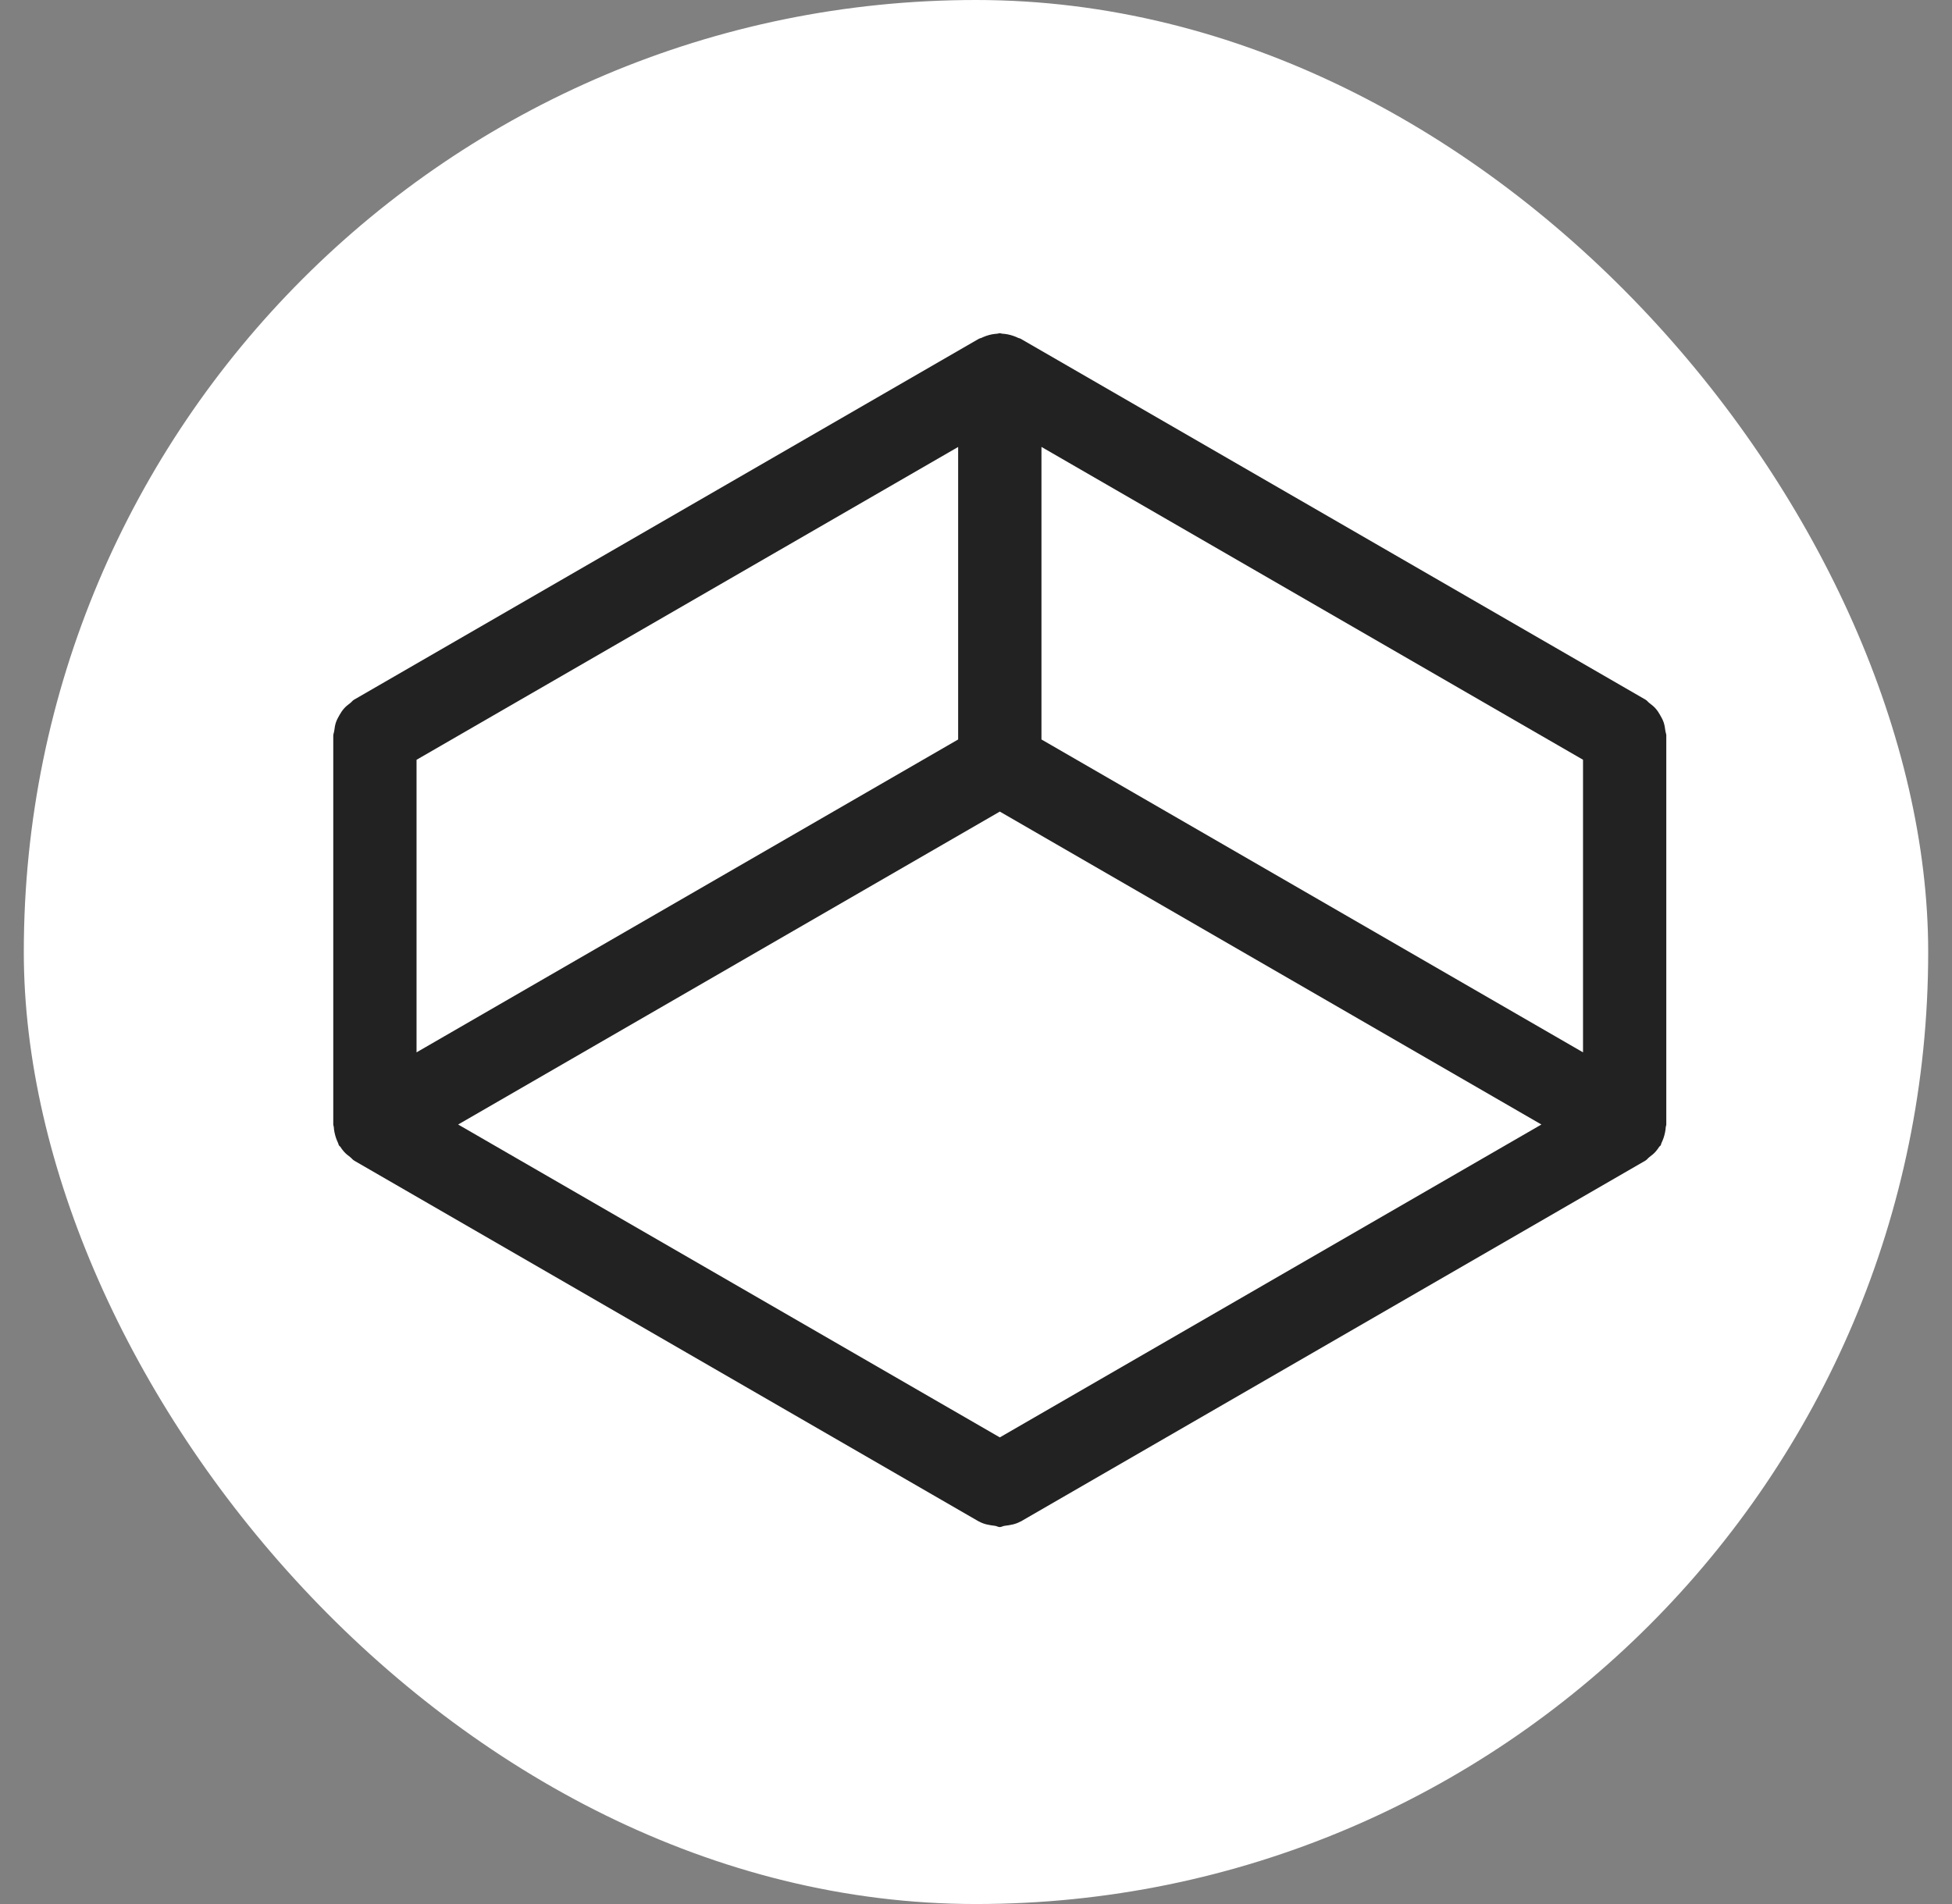
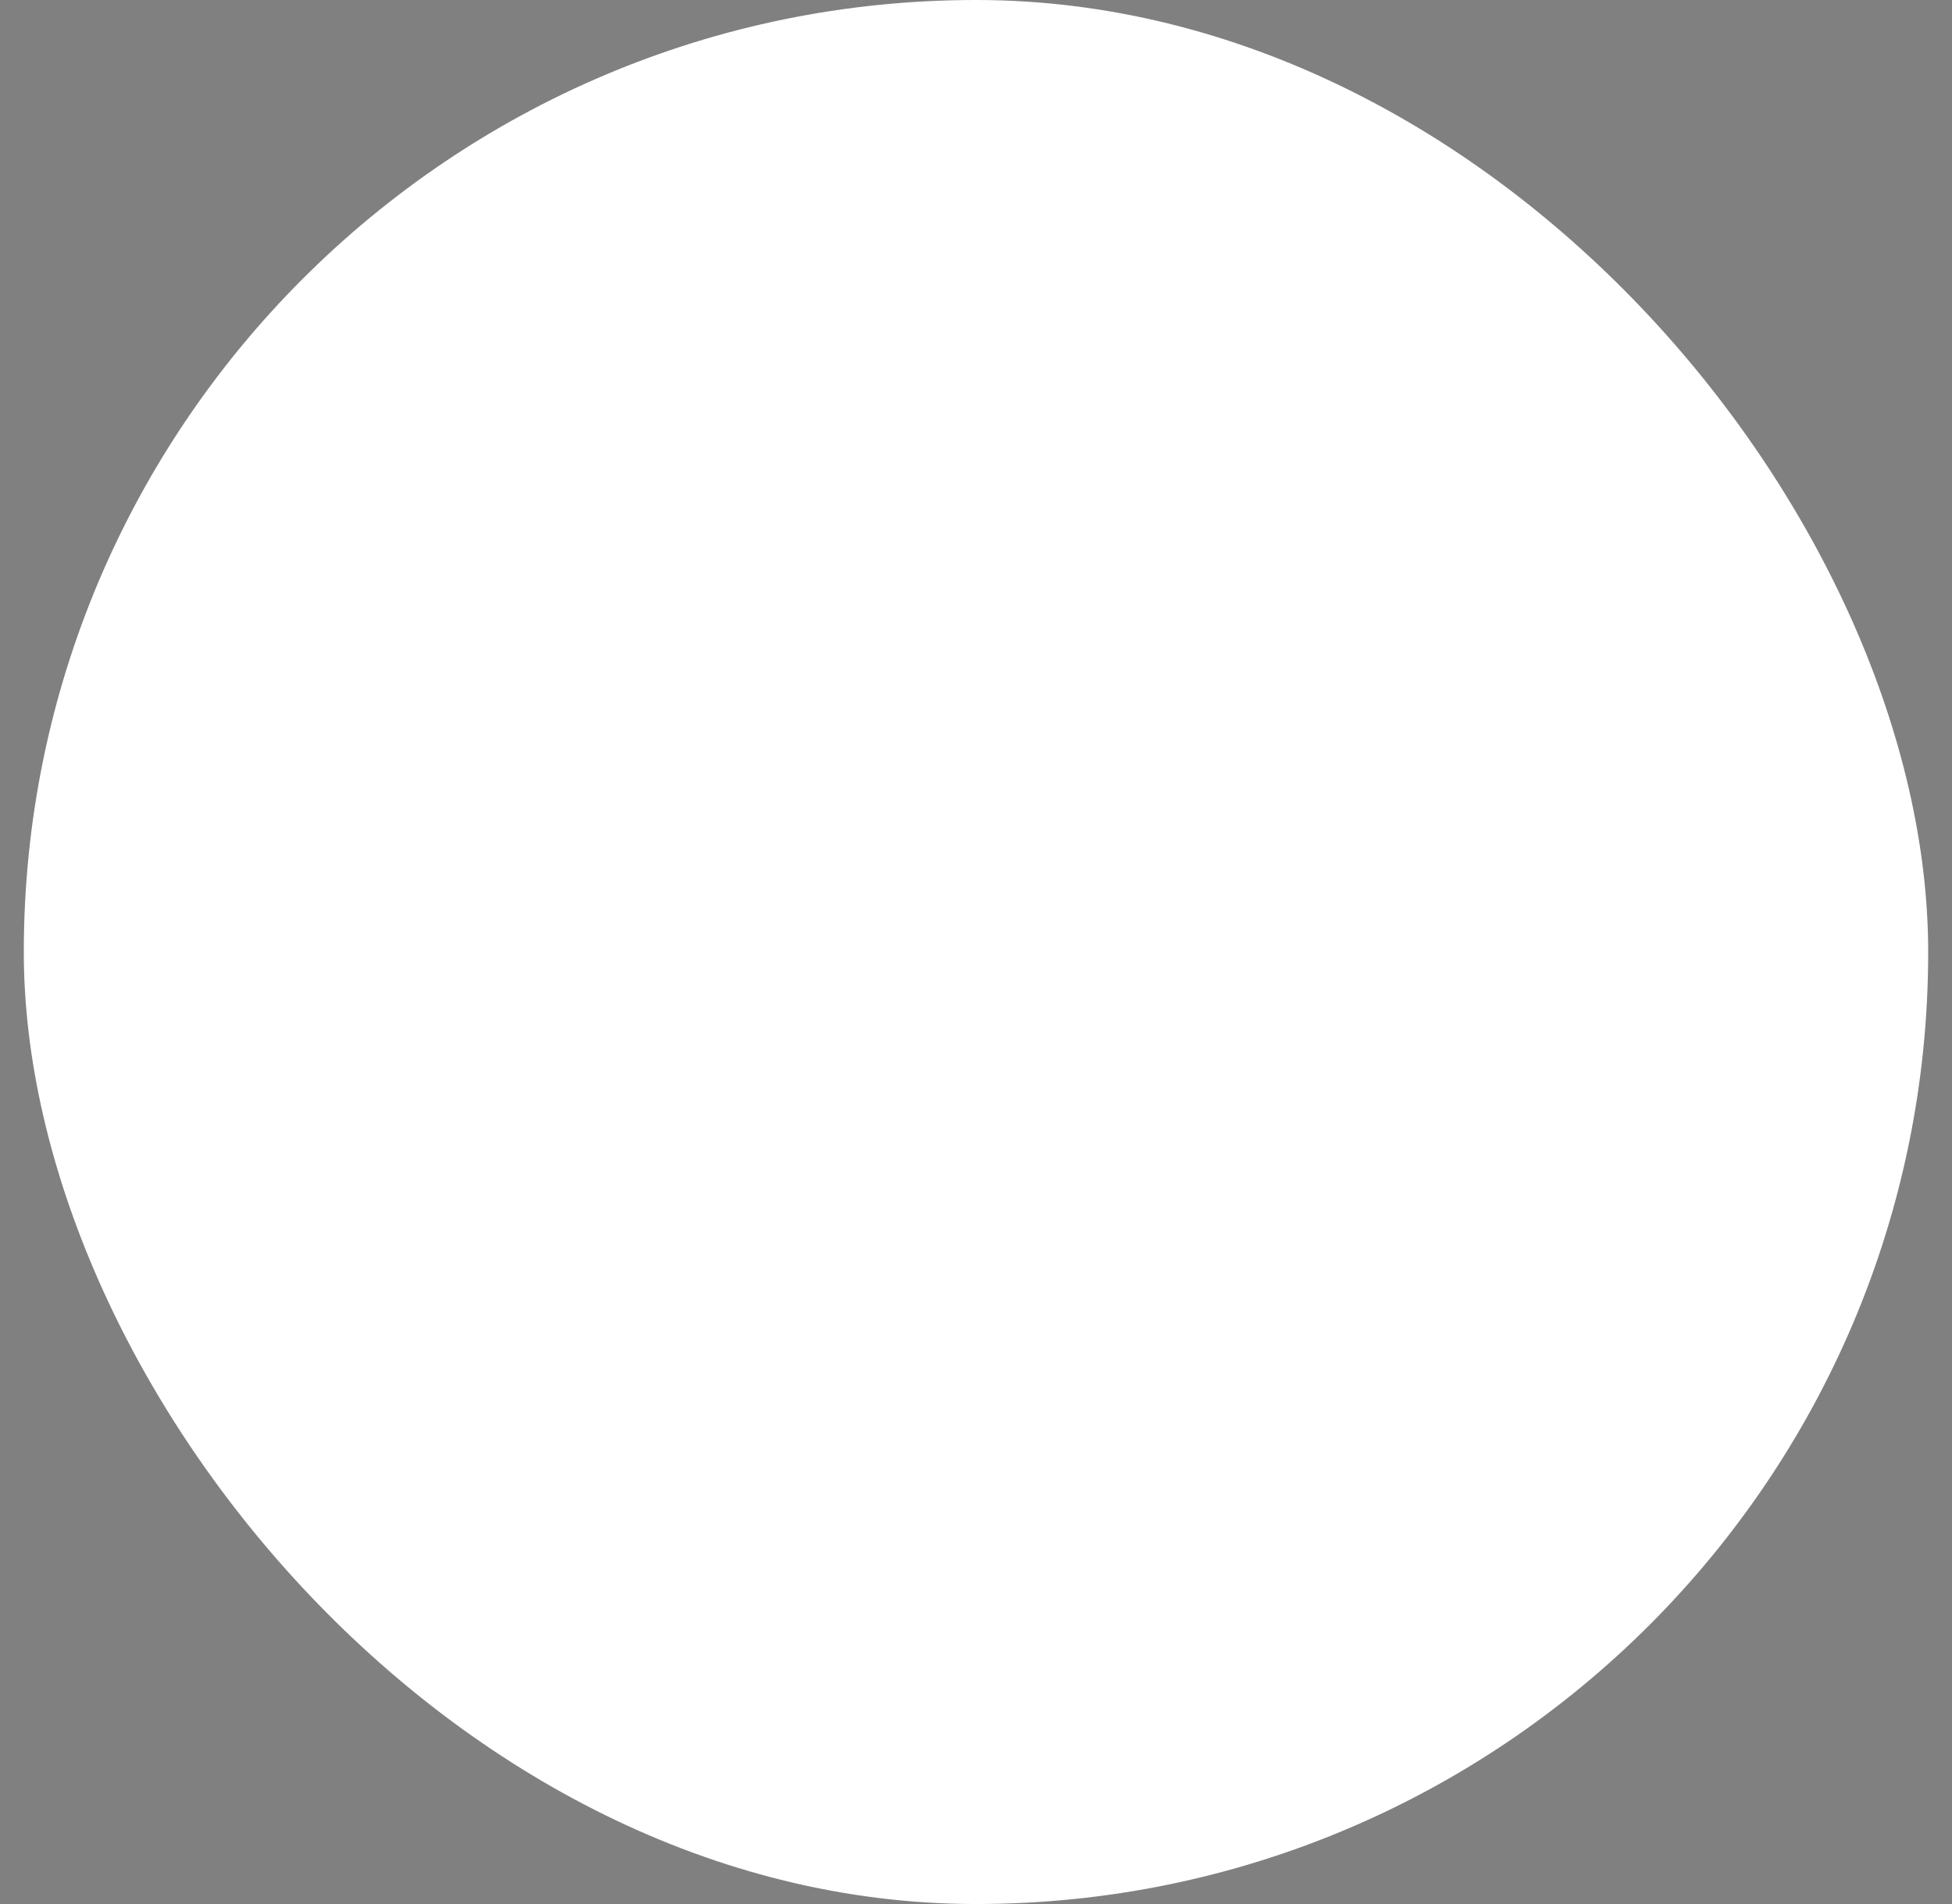
<svg xmlns="http://www.w3.org/2000/svg" width="41" height="40" viewBox="0 0 41 40" fill="none">
  <rect x="0" y="0" width="41" height="40" fill="#808080" stroke="none" />
  <rect x="0.5" width="40" height="40" rx="20" fill="white" />
-   <path d="M35 15.457C35 15.419 34.983 15.386 34.979 15.349C34.971 15.29 34.963 15.232 34.944 15.176C34.925 15.121 34.899 15.075 34.871 15.025C34.843 14.977 34.816 14.932 34.779 14.89C34.739 14.843 34.693 14.807 34.644 14.77C34.615 14.748 34.596 14.718 34.563 14.699L21.437 7.116C21.422 7.107 21.403 7.107 21.387 7.099C21.353 7.082 21.319 7.069 21.283 7.056C21.244 7.043 21.205 7.032 21.164 7.024C21.126 7.017 21.089 7.012 21.05 7.01C21.033 7.009 21.018 7 21 7C20.981 7 20.966 7.009 20.949 7.01C20.91 7.012 20.874 7.018 20.835 7.024C20.793 7.032 20.756 7.043 20.716 7.056C20.68 7.069 20.646 7.083 20.612 7.099C20.595 7.107 20.578 7.107 20.562 7.116L7.437 14.699C7.404 14.718 7.385 14.749 7.356 14.77C7.307 14.807 7.261 14.843 7.221 14.89C7.184 14.933 7.157 14.977 7.129 15.025C7.101 15.074 7.075 15.121 7.056 15.176C7.037 15.232 7.029 15.29 7.021 15.349C7.017 15.386 7 15.419 7 15.457V23.624C7 23.642 7.01 23.658 7.011 23.676C7.013 23.714 7.018 23.751 7.026 23.789C7.034 23.829 7.044 23.867 7.057 23.905C7.07 23.942 7.084 23.977 7.101 24.012C7.109 24.028 7.109 24.046 7.118 24.061C7.125 24.074 7.14 24.079 7.148 24.091C7.17 24.126 7.193 24.158 7.222 24.191C7.262 24.237 7.308 24.273 7.357 24.31C7.386 24.332 7.405 24.363 7.438 24.381L7.443 24.385L20.562 31.965C20.562 31.965 20.564 31.965 20.566 31.965C20.668 32.023 20.785 32.041 20.9 32.055C20.933 32.059 20.965 32.081 20.998 32.081C20.998 32.081 20.998 32.081 21 32.081C21 32.081 21 32.081 21 32.081C21.034 32.081 21.066 32.059 21.099 32.055C21.214 32.041 21.331 32.023 21.433 31.965C21.434 31.965 21.435 31.965 21.437 31.965L34.556 24.385L34.562 24.381C34.594 24.363 34.613 24.331 34.642 24.31C34.691 24.273 34.737 24.237 34.777 24.191C34.805 24.158 34.829 24.126 34.851 24.091C34.859 24.079 34.875 24.074 34.881 24.061C34.89 24.046 34.89 24.027 34.898 24.012C34.915 23.977 34.929 23.942 34.942 23.905C34.955 23.866 34.965 23.829 34.973 23.789C34.981 23.751 34.985 23.715 34.988 23.676C34.989 23.658 34.999 23.642 34.999 23.624V15.457H35ZM21 30.197L9.623 23.624L21 17.05L32.376 23.624L21 30.197ZM33.25 22.108L21.875 15.535V9.389L33.25 15.961V22.107V22.108ZM20.125 15.535L8.749 22.108V15.962L20.125 9.39V15.535Z" fill="#222222" />
</svg>